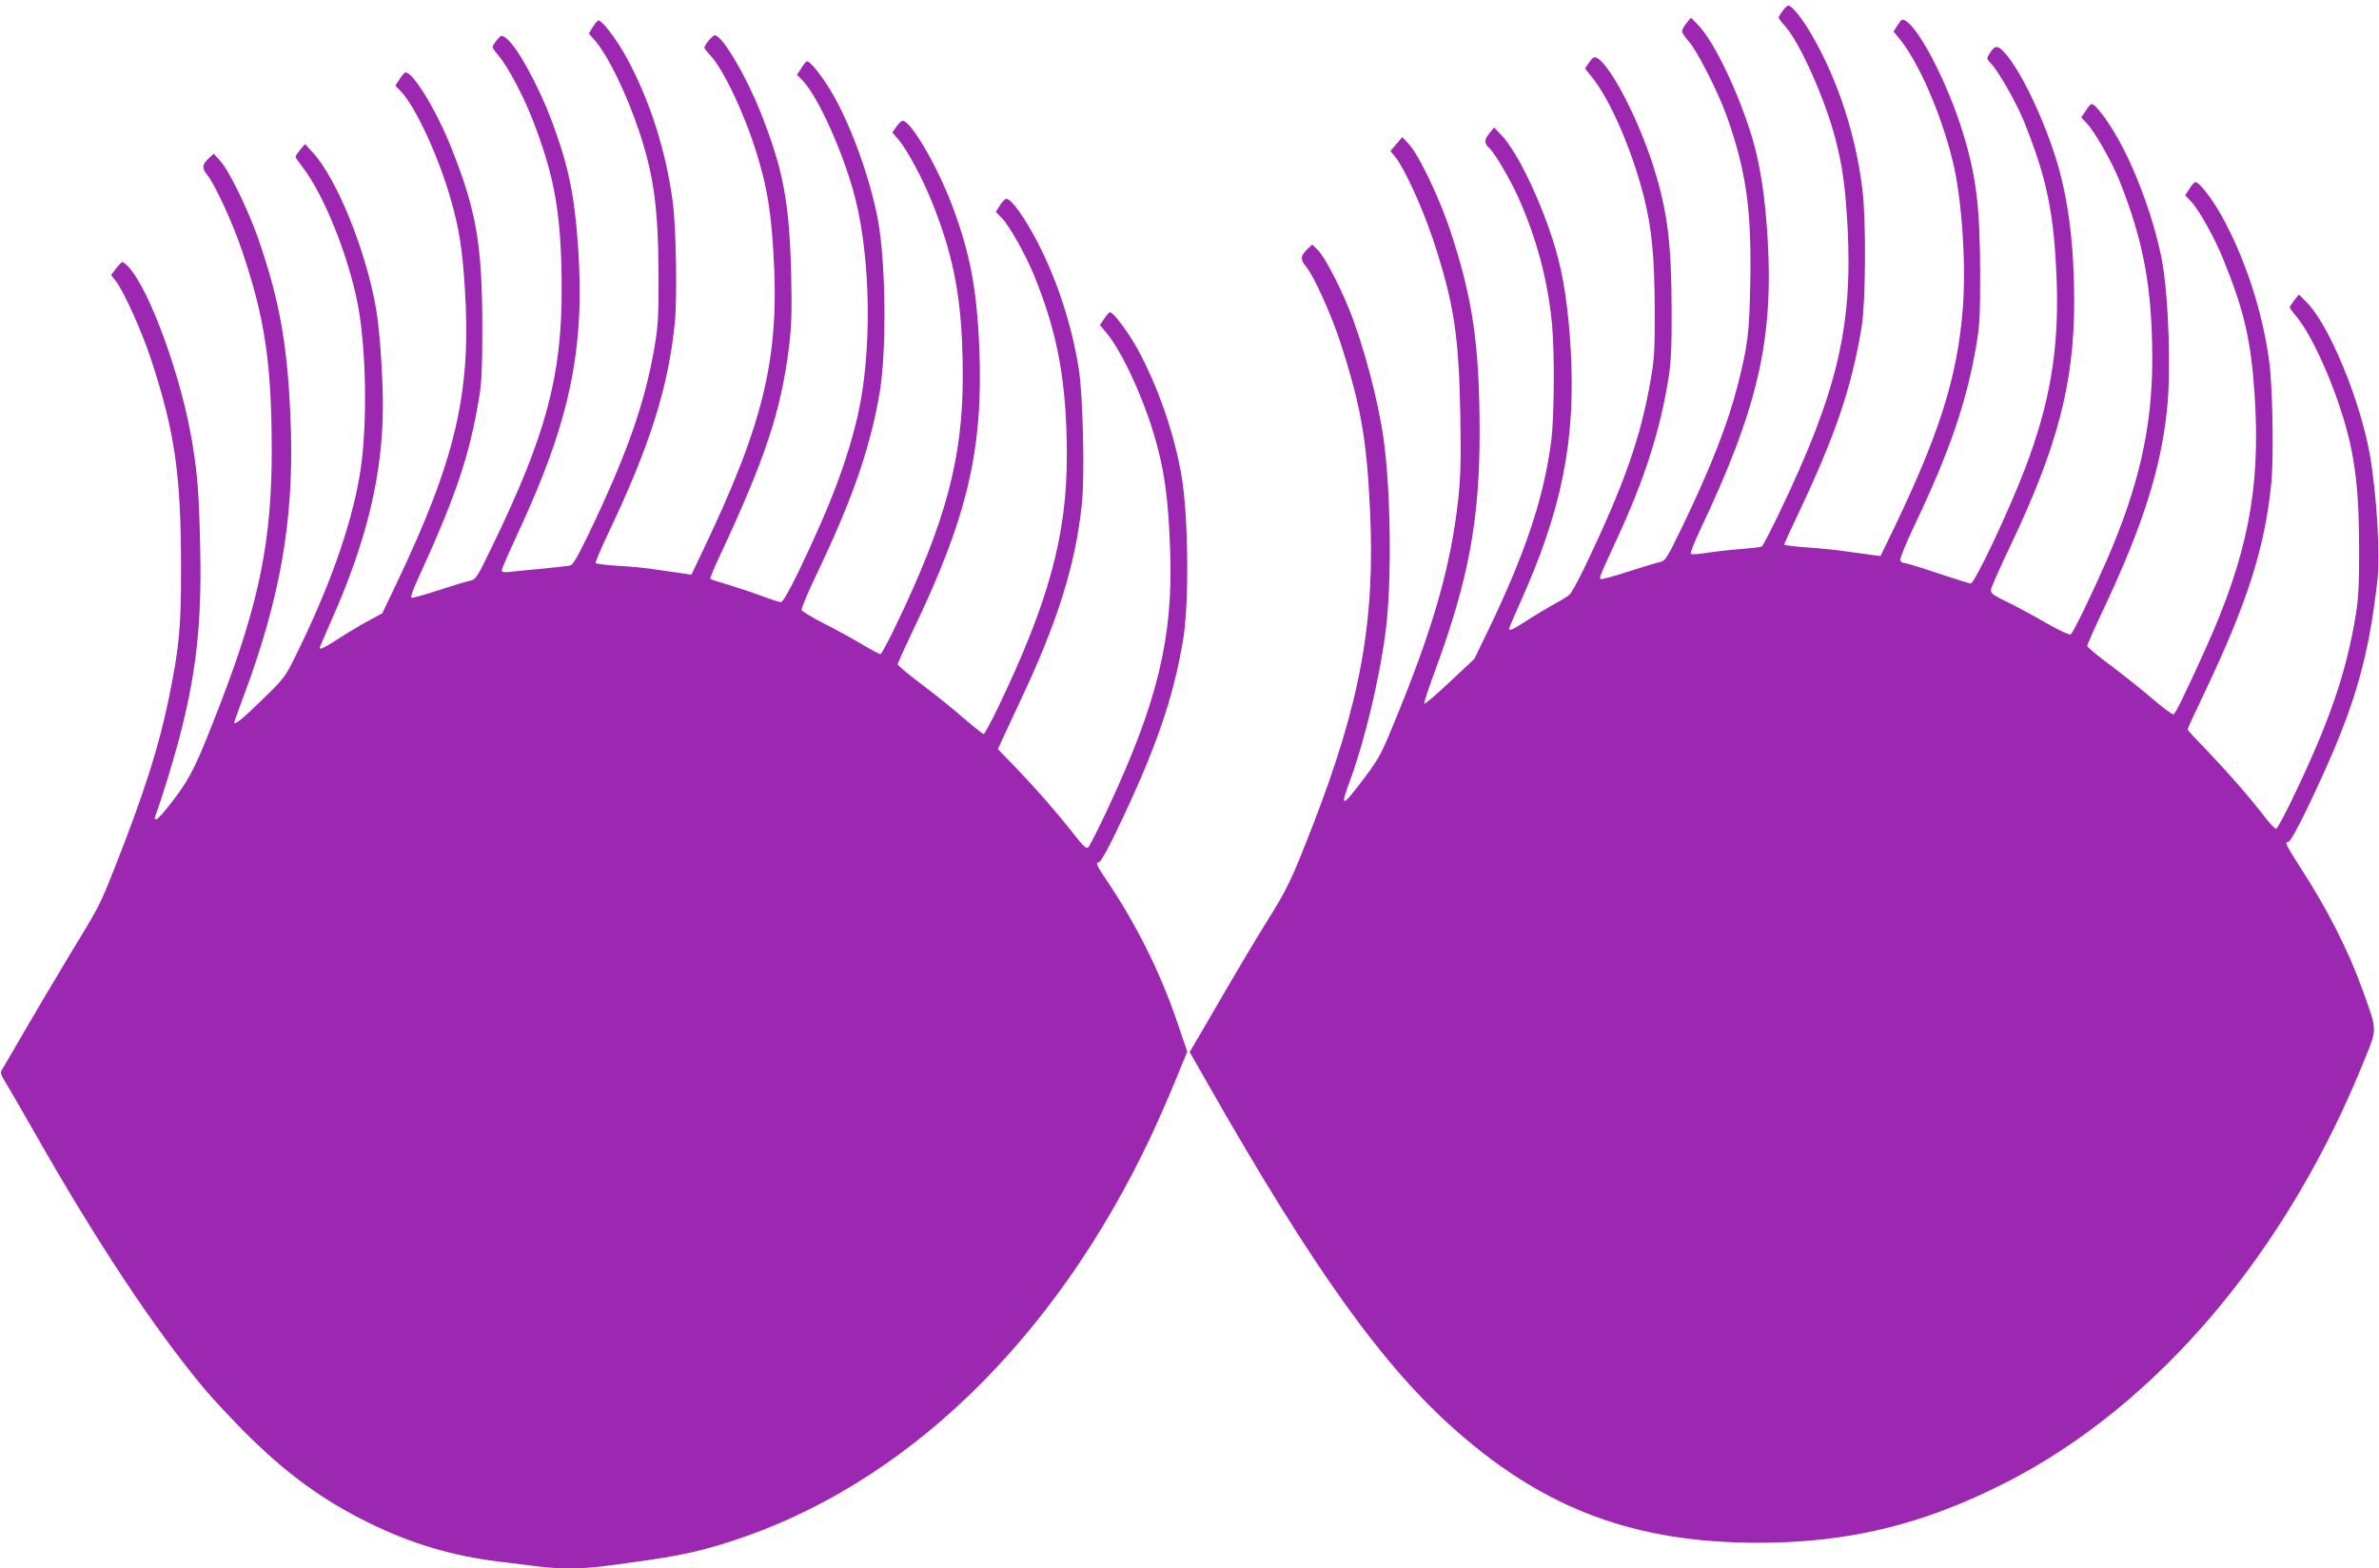
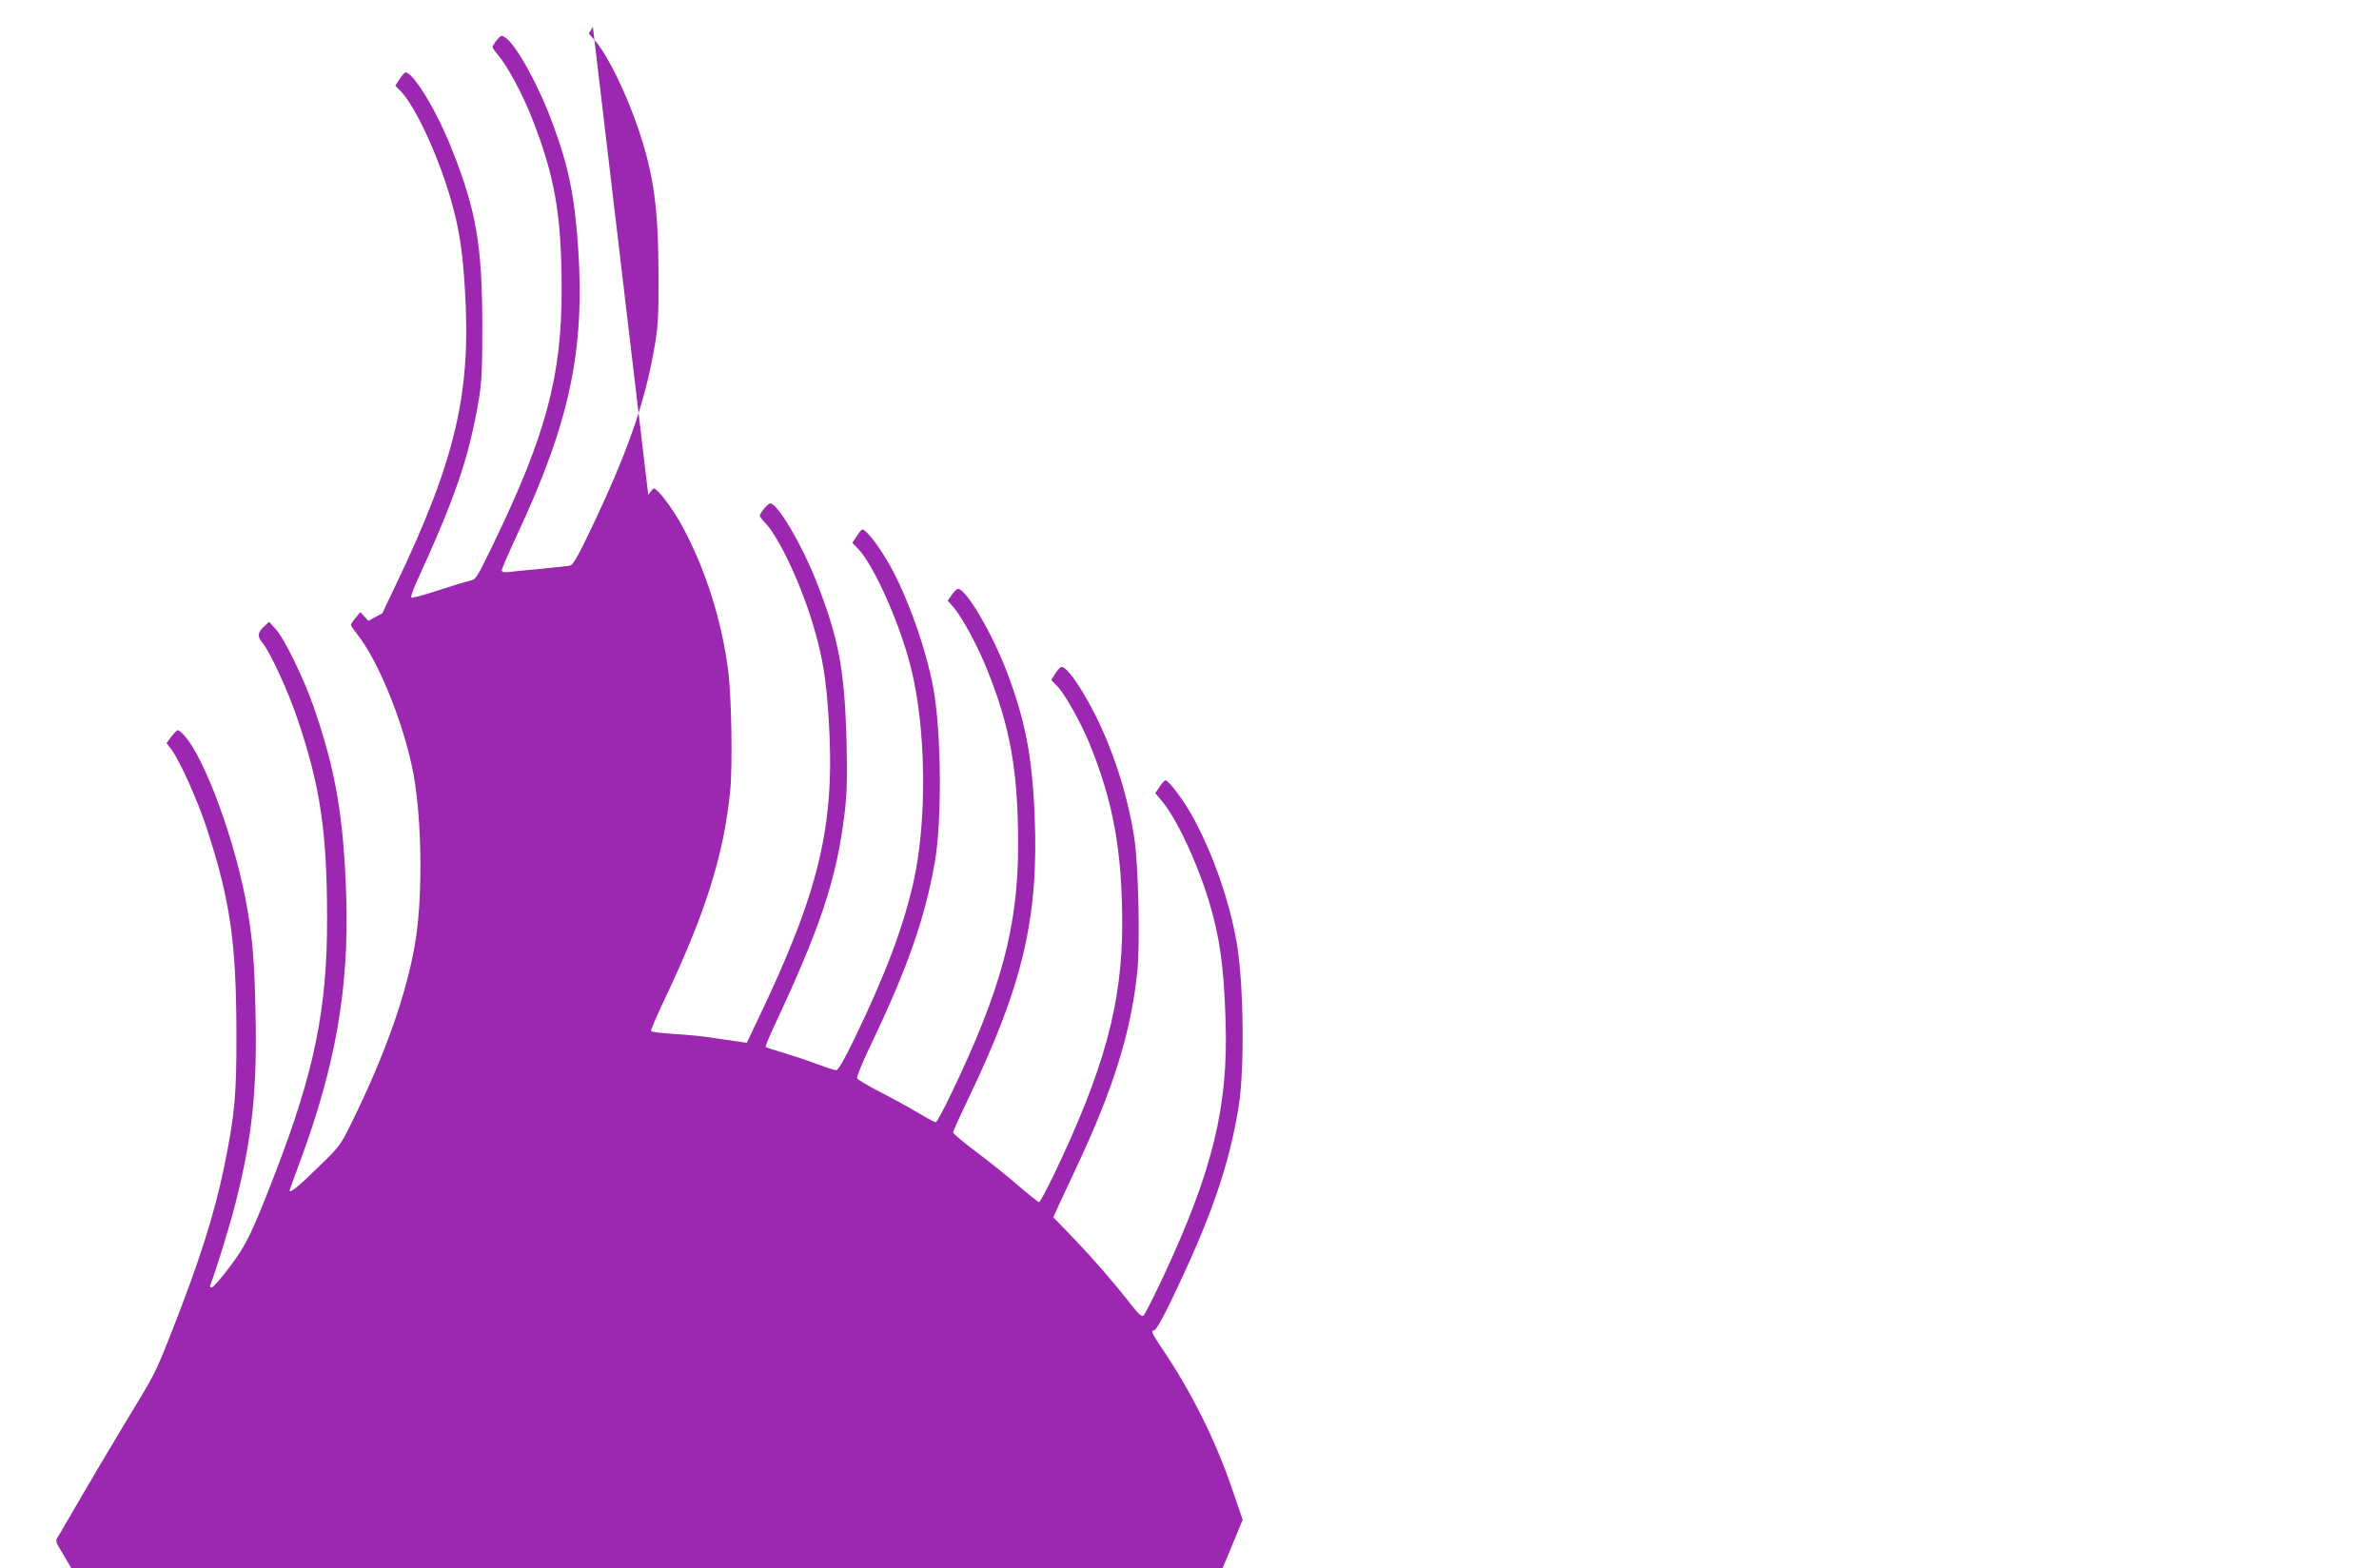
<svg xmlns="http://www.w3.org/2000/svg" version="1.0" width="1280pt" height="844pt" viewBox="0 0 1280 844" preserveAspectRatio="xMidYMid meet">
  <g transform="translate(0,844) scale(0.1,-0.1)" fill="#9c27b0" stroke="none">
-     <path d="M9591 8381 c-12 -16 -21 -32 -21 -36 0 -4 15 -24 34 -45 79 -87 216 -394 271 -606 39 -151 54 -260 66 -482 27 -534 -57 -886 -370 -1537 -45 -93 -86 -172 -92 -176 -6 -3 -54 -9 -107 -13 -54 -4 -135 -13 -182 -20 -47 -8 -88 -10 -93 -7 -4 4 20 66 54 137 305 644 391 1012 360 1554 -13 222 -39 397 -82 544 -72 241 -203 517 -290 609 l-41 42 -24 -30 c-13 -16 -24 -36 -24 -43 0 -8 17 -33 38 -57 45 -51 156 -271 201 -395 107 -302 136 -507 128 -911 -5 -259 -13 -327 -67 -540 -53 -209 -145 -444 -299 -764 -85 -175 -90 -183 -122 -190 -19 -4 -96 -28 -172 -52 -76 -25 -141 -42 -145 -39 -8 8 -2 22 86 212 150 324 233 583 279 867 14 89 18 167 17 377 -1 349 -22 519 -94 752 -81 260 -234 558 -309 597 -13 7 -22 2 -40 -24 l-23 -34 35 -43 c100 -123 217 -392 282 -648 42 -167 57 -321 58 -600 1 -218 -2 -273 -21 -380 -53 -311 -144 -571 -355 -1010 -35 -74 -73 -142 -83 -151 -10 -9 -50 -33 -89 -54 -38 -21 -103 -60 -144 -87 -73 -47 -91 -55 -91 -40 0 4 25 64 56 132 227 502 303 879 275 1370 -13 222 -39 398 -82 542 -72 244 -203 519 -290 610 l-40 42 -24 -29 c-31 -38 -31 -56 1 -85 29 -28 109 -165 152 -260 99 -221 159 -444 182 -679 15 -157 13 -507 -4 -636 -40 -305 -138 -599 -338 -1015 l-75 -155 -132 -124 c-72 -68 -134 -121 -138 -118 -3 3 22 79 55 169 183 494 244 819 243 1303 -1 462 -38 711 -157 1071 -56 171 -168 406 -220 464 l-39 42 -32 -37 -32 -38 25 -30 c48 -58 145 -269 204 -445 112 -338 139 -513 147 -942 4 -243 2 -335 -11 -455 -40 -366 -137 -704 -354 -1226 -61 -149 -78 -179 -157 -283 -115 -152 -126 -154 -74 -14 80 216 161 553 194 808 34 259 29 753 -11 1040 -30 212 -112 520 -191 710 -54 132 -130 273 -163 305 l-30 29 -25 -24 c-38 -36 -40 -56 -9 -93 43 -50 139 -265 189 -419 106 -330 138 -509 156 -888 29 -601 -50 -1038 -309 -1705 -113 -290 -133 -333 -244 -511 -58 -93 -156 -257 -218 -364 -62 -107 -132 -228 -156 -268 l-43 -73 98 -172 c574 -1008 946 -1526 1347 -1876 476 -416 957 -593 1614 -593 485 0 886 97 1330 323 820 417 1521 1245 1939 2294 61 151 61 139 -16 354 -77 216 -193 443 -340 669 -75 117 -82 132 -60 132 8 0 50 74 95 168 249 517 331 780 383 1235 16 144 -3 469 -41 684 -53 296 -222 703 -342 819 l-39 39 -24 -30 c-13 -17 -24 -34 -25 -38 0 -5 15 -26 33 -47 102 -120 245 -462 296 -706 32 -159 43 -294 44 -544 1 -181 -3 -261 -16 -347 -51 -318 -141 -582 -343 -1002 -42 -88 -82 -161 -88 -161 -6 0 -31 26 -56 58 -87 113 -197 239 -307 354 -62 64 -113 119 -113 123 0 4 40 91 89 193 233 489 328 787 362 1137 13 135 7 508 -11 645 -36 273 -129 558 -258 791 -53 94 -119 179 -140 179 -6 0 -20 -16 -32 -36 l-23 -35 31 -32 c42 -43 130 -201 176 -317 111 -272 148 -435 167 -729 33 -500 -38 -863 -269 -1373 -111 -244 -156 -337 -168 -342 -6 -2 -55 34 -110 81 -54 47 -156 128 -226 181 -71 52 -128 100 -128 106 0 7 42 102 94 211 205 438 301 739 335 1057 22 202 10 592 -24 791 -37 209 -136 488 -239 670 -58 103 -122 187 -142 187 -5 0 -20 -16 -32 -36 l-24 -36 30 -32 c41 -42 134 -205 173 -302 132 -329 179 -582 179 -968 0 -366 -72 -684 -247 -1086 -75 -171 -179 -387 -192 -394 -6 -4 -62 22 -124 57 -61 36 -156 87 -210 114 -90 44 -98 50 -94 73 3 14 47 115 100 225 256 537 346 880 347 1316 0 301 -29 540 -90 749 -69 231 -195 497 -282 594 -40 45 -55 44 -85 -5 -15 -24 -14 -27 9 -50 38 -38 136 -210 176 -308 126 -311 165 -501 178 -871 12 -360 -36 -647 -168 -995 -86 -227 -273 -625 -295 -625 -7 0 -86 25 -176 55 -89 30 -170 55 -180 55 -10 0 -20 7 -23 15 -3 7 30 90 74 182 191 401 281 663 334 968 20 114 22 164 22 400 -1 354 -21 519 -94 755 -82 264 -234 559 -310 600 -15 8 -22 4 -40 -25 l-22 -35 35 -42 c103 -129 221 -401 283 -653 50 -203 74 -564 54 -804 -30 -364 -126 -667 -375 -1185 l-67 -138 -41 5 c-23 3 -89 12 -147 20 -58 9 -156 18 -217 22 -62 4 -113 11 -113 15 0 4 30 70 66 146 208 436 298 701 351 1029 21 131 24 566 4 730 -34 290 -129 585 -266 825 -53 94 -113 170 -133 170 -6 0 -20 -13 -31 -29z" />
-     <path d="M3190 8295 l-22 -35 34 -39 c71 -83 170 -287 238 -491 78 -235 102 -414 103 -765 1 -226 -2 -277 -21 -390 -53 -309 -148 -577 -357 -1013 -60 -124 -83 -163 -99 -166 -12 -2 -77 -9 -146 -16 -69 -6 -146 -14 -172 -17 -38 -4 -48 -3 -48 9 0 8 38 95 84 194 280 600 363 987 327 1535 -19 283 -50 438 -138 676 -75 204 -198 427 -257 463 -17 11 -23 9 -43 -16 -13 -16 -23 -33 -23 -37 0 -5 15 -26 33 -47 46 -54 128 -206 175 -325 127 -320 163 -526 164 -930 1 -468 -85 -789 -372 -1381 -84 -174 -89 -182 -121 -189 -19 -4 -96 -27 -172 -52 -76 -25 -141 -43 -144 -39 -4 3 8 39 26 79 213 465 285 676 338 992 15 89 18 164 18 395 -1 430 -32 614 -161 940 -80 206 -209 420 -252 420 -6 0 -20 -16 -32 -36 l-23 -35 31 -32 c77 -80 201 -348 266 -575 46 -158 64 -274 77 -482 36 -559 -48 -921 -371 -1597 l-73 -153 -75 -41 c-42 -22 -113 -65 -159 -95 -76 -49 -103 -62 -103 -50 0 3 28 67 61 143 193 433 279 792 279 1163 0 164 -17 402 -36 515 -52 308 -211 703 -340 843 l-43 47 -25 -30 c-14 -16 -25 -34 -26 -38 0 -5 15 -27 33 -50 125 -156 272 -534 312 -803 39 -264 39 -643 -1 -869 -47 -273 -164 -601 -343 -963 -56 -115 -63 -124 -181 -238 -105 -103 -150 -139 -150 -121 0 2 25 71 55 152 192 517 265 934 250 1425 -14 435 -56 681 -177 1030 -53 151 -157 365 -203 414 l-35 39 -25 -23 c-38 -35 -40 -56 -10 -91 40 -49 139 -262 188 -410 122 -361 158 -601 159 -1067 1 -486 -67 -822 -272 -1357 -130 -337 -161 -403 -251 -522 -46 -62 -90 -112 -98 -112 -8 -1 -11 5 -6 17 31 79 103 315 135 440 88 345 116 605 107 1011 -6 279 -14 389 -43 561 -58 352 -229 821 -342 943 -14 15 -29 27 -33 27 -5 0 -20 -16 -35 -35 l-26 -35 27 -35 c44 -59 140 -272 190 -425 125 -384 158 -608 159 -1100 1 -336 -9 -439 -65 -715 -54 -264 -135 -518 -294 -920 -77 -195 -80 -201 -247 -475 -68 -113 -175 -293 -237 -400 -62 -107 -117 -202 -123 -210 -7 -11 -2 -28 22 -65 17 -28 81 -138 142 -245 340 -601 655 -1077 929 -1405 46 -55 143 -158 214 -230 224 -224 420 -367 670 -490 230 -113 453 -179 706 -209 74 -9 168 -21 209 -26 98 -13 233 -13 339 1 389 50 487 69 692 134 933 300 1740 1077 2259 2175 35 74 94 208 131 298 l67 163 -54 158 c-91 269 -223 533 -386 773 -48 71 -55 88 -36 88 9 0 45 63 93 163 211 438 308 716 361 1037 33 203 28 669 -10 886 -40 227 -126 474 -234 673 -50 92 -132 201 -150 201 -4 0 -18 -16 -31 -35 l-23 -34 34 -41 c77 -89 190 -328 253 -535 59 -195 82 -352 91 -645 16 -465 -69 -812 -338 -1387 -50 -106 -96 -197 -103 -203 -10 -8 -26 6 -66 57 -100 128 -204 247 -312 360 l-108 112 15 33 c8 18 55 119 104 223 203 430 299 736 333 1065 16 150 6 576 -16 720 -42 273 -144 563 -275 780 -54 90 -96 140 -116 140 -7 0 -22 -16 -34 -35 l-22 -35 32 -33 c40 -40 127 -195 173 -307 128 -312 177 -580 177 -973 0 -429 -98 -787 -370 -1354 -38 -79 -73 -143 -77 -143 -5 0 -54 39 -109 86 -54 48 -156 129 -226 182 -71 53 -128 101 -128 107 0 7 36 86 79 176 296 614 382 980 360 1525 -13 322 -51 518 -149 776 -81 212 -220 448 -263 448 -7 0 -22 -14 -34 -32 l-22 -31 33 -38 c47 -55 129 -208 180 -335 124 -309 166 -546 166 -942 0 -438 -92 -781 -358 -1334 -41 -87 -80 -158 -85 -158 -6 0 -51 24 -101 54 -50 30 -142 80 -205 112 -62 32 -115 64 -118 71 -3 7 32 91 77 185 194 406 287 671 341 973 40 224 36 704 -7 940 -40 215 -138 491 -237 667 -54 96 -125 188 -145 188 -4 0 -18 -16 -30 -36 l-24 -36 31 -32 c84 -88 221 -393 282 -631 85 -332 91 -834 14 -1171 -57 -245 -147 -484 -316 -835 -56 -115 -87 -169 -98 -169 -9 0 -52 14 -95 30 -44 17 -124 44 -180 61 -55 16 -102 31 -104 34 -3 3 17 51 43 107 252 538 338 795 381 1148 13 108 15 184 11 380 -10 393 -42 564 -163 871 -78 198 -208 419 -248 419 -12 0 -56 -52 -56 -67 0 -4 13 -21 29 -38 76 -78 201 -347 265 -573 46 -160 64 -275 77 -487 35 -561 -48 -914 -375 -1599 l-66 -139 -38 6 c-20 3 -82 12 -137 20 -55 9 -153 19 -218 22 -64 4 -119 11 -122 15 -3 4 27 74 65 155 226 474 326 789 361 1140 13 135 7 506 -11 645 -35 273 -124 551 -248 779 -52 96 -132 201 -152 201 -5 0 -18 -16 -30 -35z" />
+     <path d="M3190 8295 l-22 -35 34 -39 c71 -83 170 -287 238 -491 78 -235 102 -414 103 -765 1 -226 -2 -277 -21 -390 -53 -309 -148 -577 -357 -1013 -60 -124 -83 -163 -99 -166 -12 -2 -77 -9 -146 -16 -69 -6 -146 -14 -172 -17 -38 -4 -48 -3 -48 9 0 8 38 95 84 194 280 600 363 987 327 1535 -19 283 -50 438 -138 676 -75 204 -198 427 -257 463 -17 11 -23 9 -43 -16 -13 -16 -23 -33 -23 -37 0 -5 15 -26 33 -47 46 -54 128 -206 175 -325 127 -320 163 -526 164 -930 1 -468 -85 -789 -372 -1381 -84 -174 -89 -182 -121 -189 -19 -4 -96 -27 -172 -52 -76 -25 -141 -43 -144 -39 -4 3 8 39 26 79 213 465 285 676 338 992 15 89 18 164 18 395 -1 430 -32 614 -161 940 -80 206 -209 420 -252 420 -6 0 -20 -16 -32 -36 l-23 -35 31 -32 c77 -80 201 -348 266 -575 46 -158 64 -274 77 -482 36 -559 -48 -921 -371 -1597 l-73 -153 -75 -41 l-43 47 -25 -30 c-14 -16 -25 -34 -26 -38 0 -5 15 -27 33 -50 125 -156 272 -534 312 -803 39 -264 39 -643 -1 -869 -47 -273 -164 -601 -343 -963 -56 -115 -63 -124 -181 -238 -105 -103 -150 -139 -150 -121 0 2 25 71 55 152 192 517 265 934 250 1425 -14 435 -56 681 -177 1030 -53 151 -157 365 -203 414 l-35 39 -25 -23 c-38 -35 -40 -56 -10 -91 40 -49 139 -262 188 -410 122 -361 158 -601 159 -1067 1 -486 -67 -822 -272 -1357 -130 -337 -161 -403 -251 -522 -46 -62 -90 -112 -98 -112 -8 -1 -11 5 -6 17 31 79 103 315 135 440 88 345 116 605 107 1011 -6 279 -14 389 -43 561 -58 352 -229 821 -342 943 -14 15 -29 27 -33 27 -5 0 -20 -16 -35 -35 l-26 -35 27 -35 c44 -59 140 -272 190 -425 125 -384 158 -608 159 -1100 1 -336 -9 -439 -65 -715 -54 -264 -135 -518 -294 -920 -77 -195 -80 -201 -247 -475 -68 -113 -175 -293 -237 -400 -62 -107 -117 -202 -123 -210 -7 -11 -2 -28 22 -65 17 -28 81 -138 142 -245 340 -601 655 -1077 929 -1405 46 -55 143 -158 214 -230 224 -224 420 -367 670 -490 230 -113 453 -179 706 -209 74 -9 168 -21 209 -26 98 -13 233 -13 339 1 389 50 487 69 692 134 933 300 1740 1077 2259 2175 35 74 94 208 131 298 l67 163 -54 158 c-91 269 -223 533 -386 773 -48 71 -55 88 -36 88 9 0 45 63 93 163 211 438 308 716 361 1037 33 203 28 669 -10 886 -40 227 -126 474 -234 673 -50 92 -132 201 -150 201 -4 0 -18 -16 -31 -35 l-23 -34 34 -41 c77 -89 190 -328 253 -535 59 -195 82 -352 91 -645 16 -465 -69 -812 -338 -1387 -50 -106 -96 -197 -103 -203 -10 -8 -26 6 -66 57 -100 128 -204 247 -312 360 l-108 112 15 33 c8 18 55 119 104 223 203 430 299 736 333 1065 16 150 6 576 -16 720 -42 273 -144 563 -275 780 -54 90 -96 140 -116 140 -7 0 -22 -16 -34 -35 l-22 -35 32 -33 c40 -40 127 -195 173 -307 128 -312 177 -580 177 -973 0 -429 -98 -787 -370 -1354 -38 -79 -73 -143 -77 -143 -5 0 -54 39 -109 86 -54 48 -156 129 -226 182 -71 53 -128 101 -128 107 0 7 36 86 79 176 296 614 382 980 360 1525 -13 322 -51 518 -149 776 -81 212 -220 448 -263 448 -7 0 -22 -14 -34 -32 l-22 -31 33 -38 c47 -55 129 -208 180 -335 124 -309 166 -546 166 -942 0 -438 -92 -781 -358 -1334 -41 -87 -80 -158 -85 -158 -6 0 -51 24 -101 54 -50 30 -142 80 -205 112 -62 32 -115 64 -118 71 -3 7 32 91 77 185 194 406 287 671 341 973 40 224 36 704 -7 940 -40 215 -138 491 -237 667 -54 96 -125 188 -145 188 -4 0 -18 -16 -30 -36 l-24 -36 31 -32 c84 -88 221 -393 282 -631 85 -332 91 -834 14 -1171 -57 -245 -147 -484 -316 -835 -56 -115 -87 -169 -98 -169 -9 0 -52 14 -95 30 -44 17 -124 44 -180 61 -55 16 -102 31 -104 34 -3 3 17 51 43 107 252 538 338 795 381 1148 13 108 15 184 11 380 -10 393 -42 564 -163 871 -78 198 -208 419 -248 419 -12 0 -56 -52 -56 -67 0 -4 13 -21 29 -38 76 -78 201 -347 265 -573 46 -160 64 -275 77 -487 35 -561 -48 -914 -375 -1599 l-66 -139 -38 6 c-20 3 -82 12 -137 20 -55 9 -153 19 -218 22 -64 4 -119 11 -122 15 -3 4 27 74 65 155 226 474 326 789 361 1140 13 135 7 506 -11 645 -35 273 -124 551 -248 779 -52 96 -132 201 -152 201 -5 0 -18 -16 -30 -35z" />
  </g>
</svg>